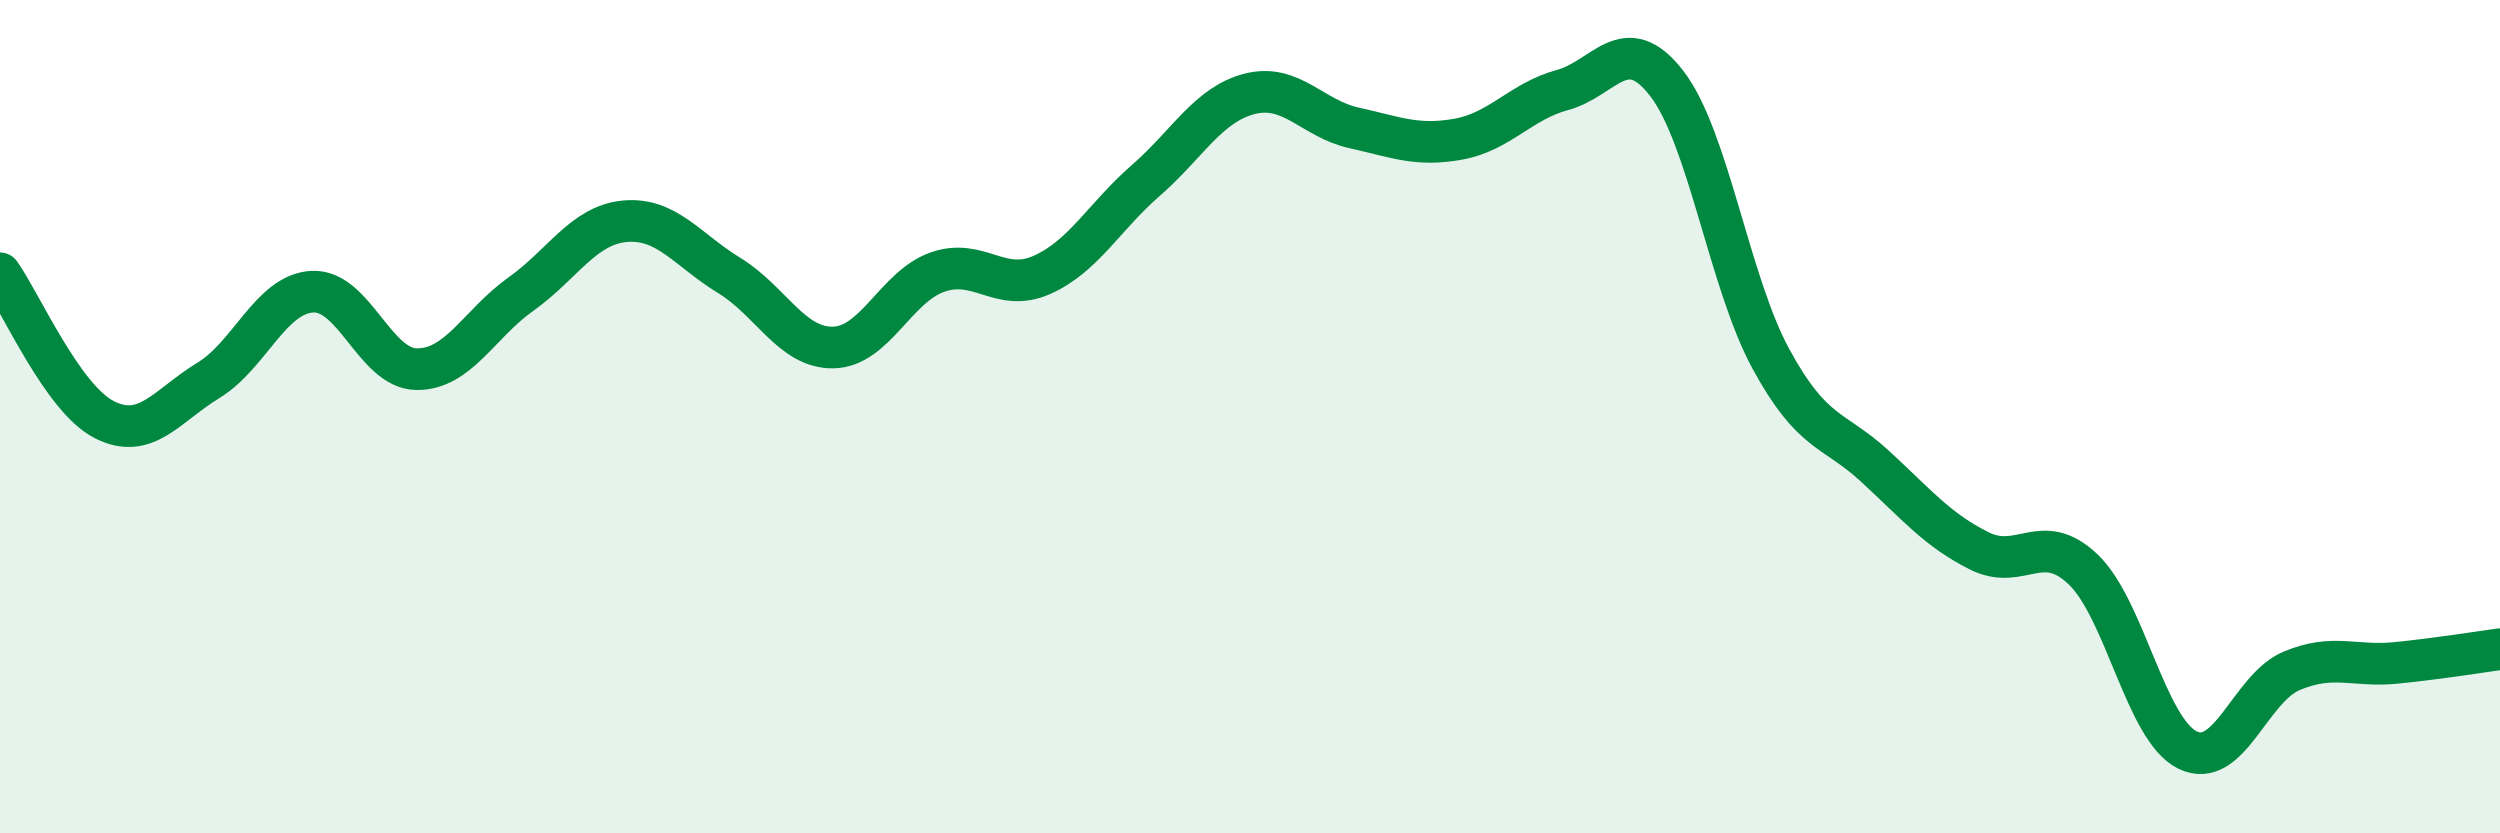
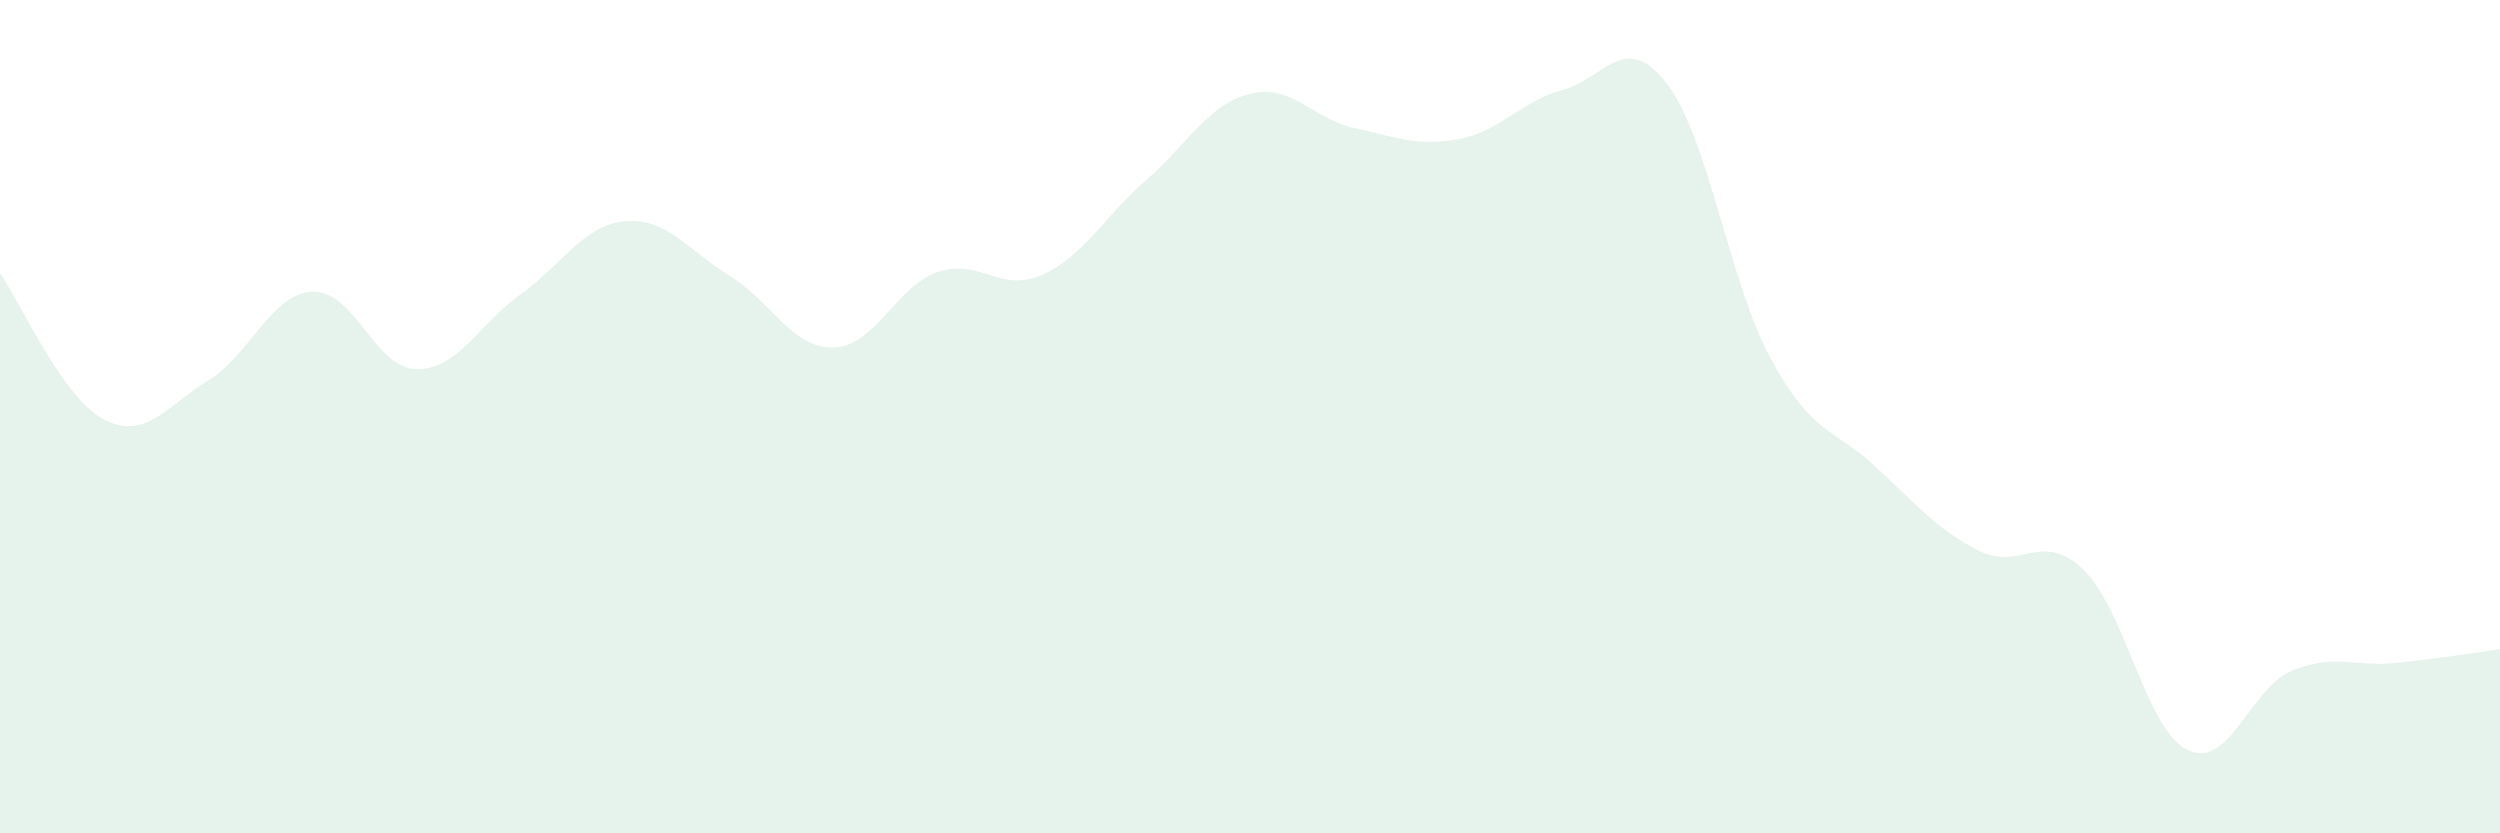
<svg xmlns="http://www.w3.org/2000/svg" width="60" height="20" viewBox="0 0 60 20">
  <path d="M 0,6.56 C 0.5,7.26 1.5,9.56 2.5,10.07 C 3.5,10.58 4,9.74 5,9.13 C 6,8.52 6.5,7.05 7.5,7 C 8.5,6.95 9,8.85 10,8.86 C 11,8.87 11.5,7.77 12.5,7.06 C 13.5,6.35 14,5.4 15,5.31 C 16,5.22 16.5,6 17.5,6.61 C 18.5,7.22 19,8.36 20,8.34 C 21,8.32 21.5,6.88 22.5,6.53 C 23.5,6.18 24,7.04 25,6.6 C 26,6.16 26.5,5.2 27.5,4.33 C 28.5,3.46 29,2.5 30,2.25 C 31,2 31.5,2.85 32.5,3.07 C 33.5,3.29 34,3.52 35,3.34 C 36,3.16 36.5,2.43 37.5,2.16 C 38.5,1.89 39,0.71 40,2 C 41,3.29 41.5,6.77 42.5,8.61 C 43.5,10.45 44,10.27 45,11.19 C 46,12.11 46.5,12.72 47.5,13.22 C 48.5,13.72 49,12.71 50,13.67 C 51,14.63 51.5,17.51 52.5,18 C 53.5,18.49 54,16.52 55,16.1 C 56,15.68 56.5,16.01 57.5,15.91 C 58.5,15.81 59.5,15.65 60,15.58L60 20L0 20Z" fill="#008740" opacity="0.1" stroke-linecap="round" stroke-linejoin="round" />
-   <path d="M 0,6.56 C 0.5,7.26 1.5,9.56 2.5,10.07 C 3.5,10.58 4,9.74 5,9.13 C 6,8.52 6.5,7.05 7.5,7 C 8.5,6.95 9,8.85 10,8.86 C 11,8.87 11.5,7.77 12.5,7.06 C 13.5,6.35 14,5.4 15,5.31 C 16,5.22 16.5,6 17.5,6.61 C 18.5,7.22 19,8.36 20,8.34 C 21,8.32 21.5,6.88 22.5,6.53 C 23.5,6.18 24,7.04 25,6.6 C 26,6.16 26.5,5.2 27.5,4.33 C 28.5,3.46 29,2.5 30,2.25 C 31,2 31.5,2.85 32.5,3.07 C 33.5,3.29 34,3.52 35,3.34 C 36,3.16 36.5,2.43 37.5,2.16 C 38.5,1.89 39,0.71 40,2 C 41,3.29 41.5,6.77 42.5,8.61 C 43.5,10.45 44,10.27 45,11.19 C 46,12.11 46.5,12.72 47.5,13.22 C 48.5,13.72 49,12.71 50,13.67 C 51,14.63 51.5,17.51 52.5,18 C 53.5,18.49 54,16.52 55,16.1 C 56,15.68 56.5,16.01 57.5,15.91 C 58.5,15.81 59.5,15.65 60,15.58" stroke="#008740" stroke-width="1" fill="none" stroke-linecap="round" stroke-linejoin="round" />
</svg>